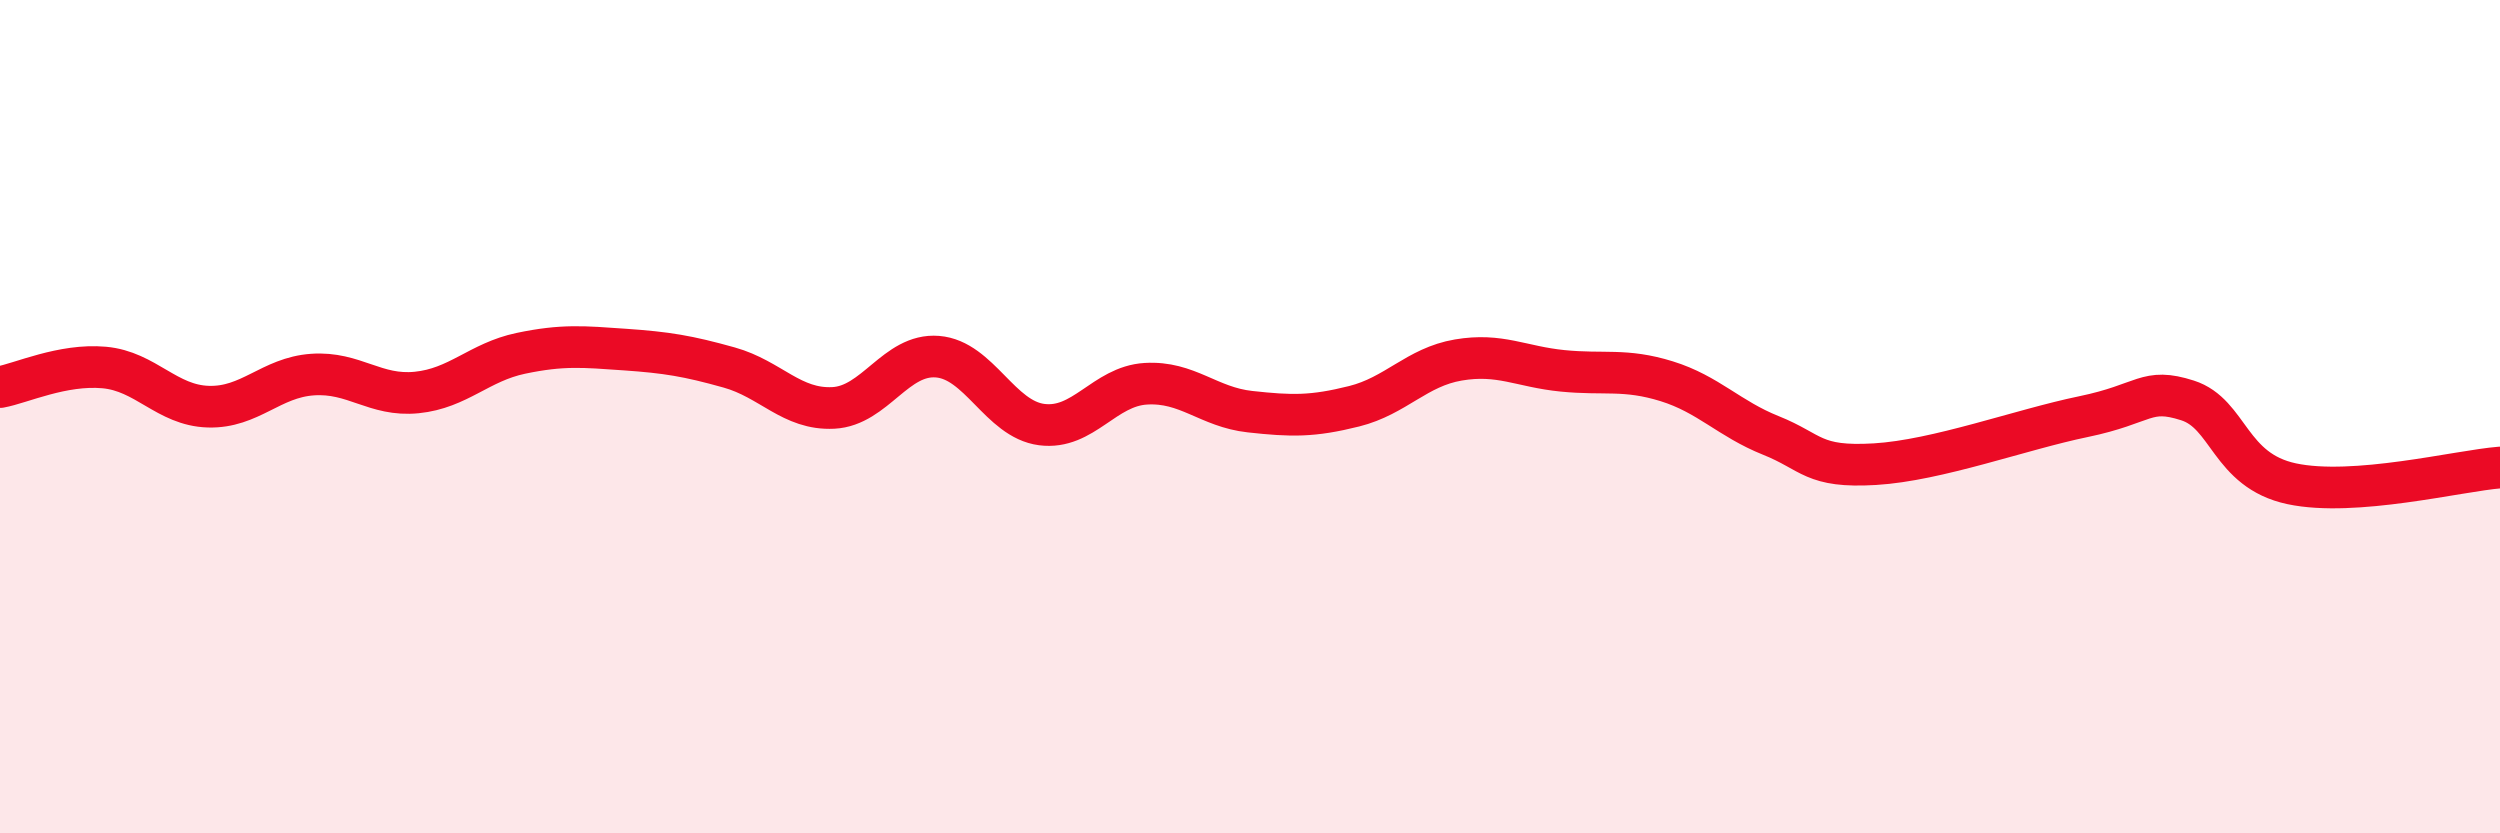
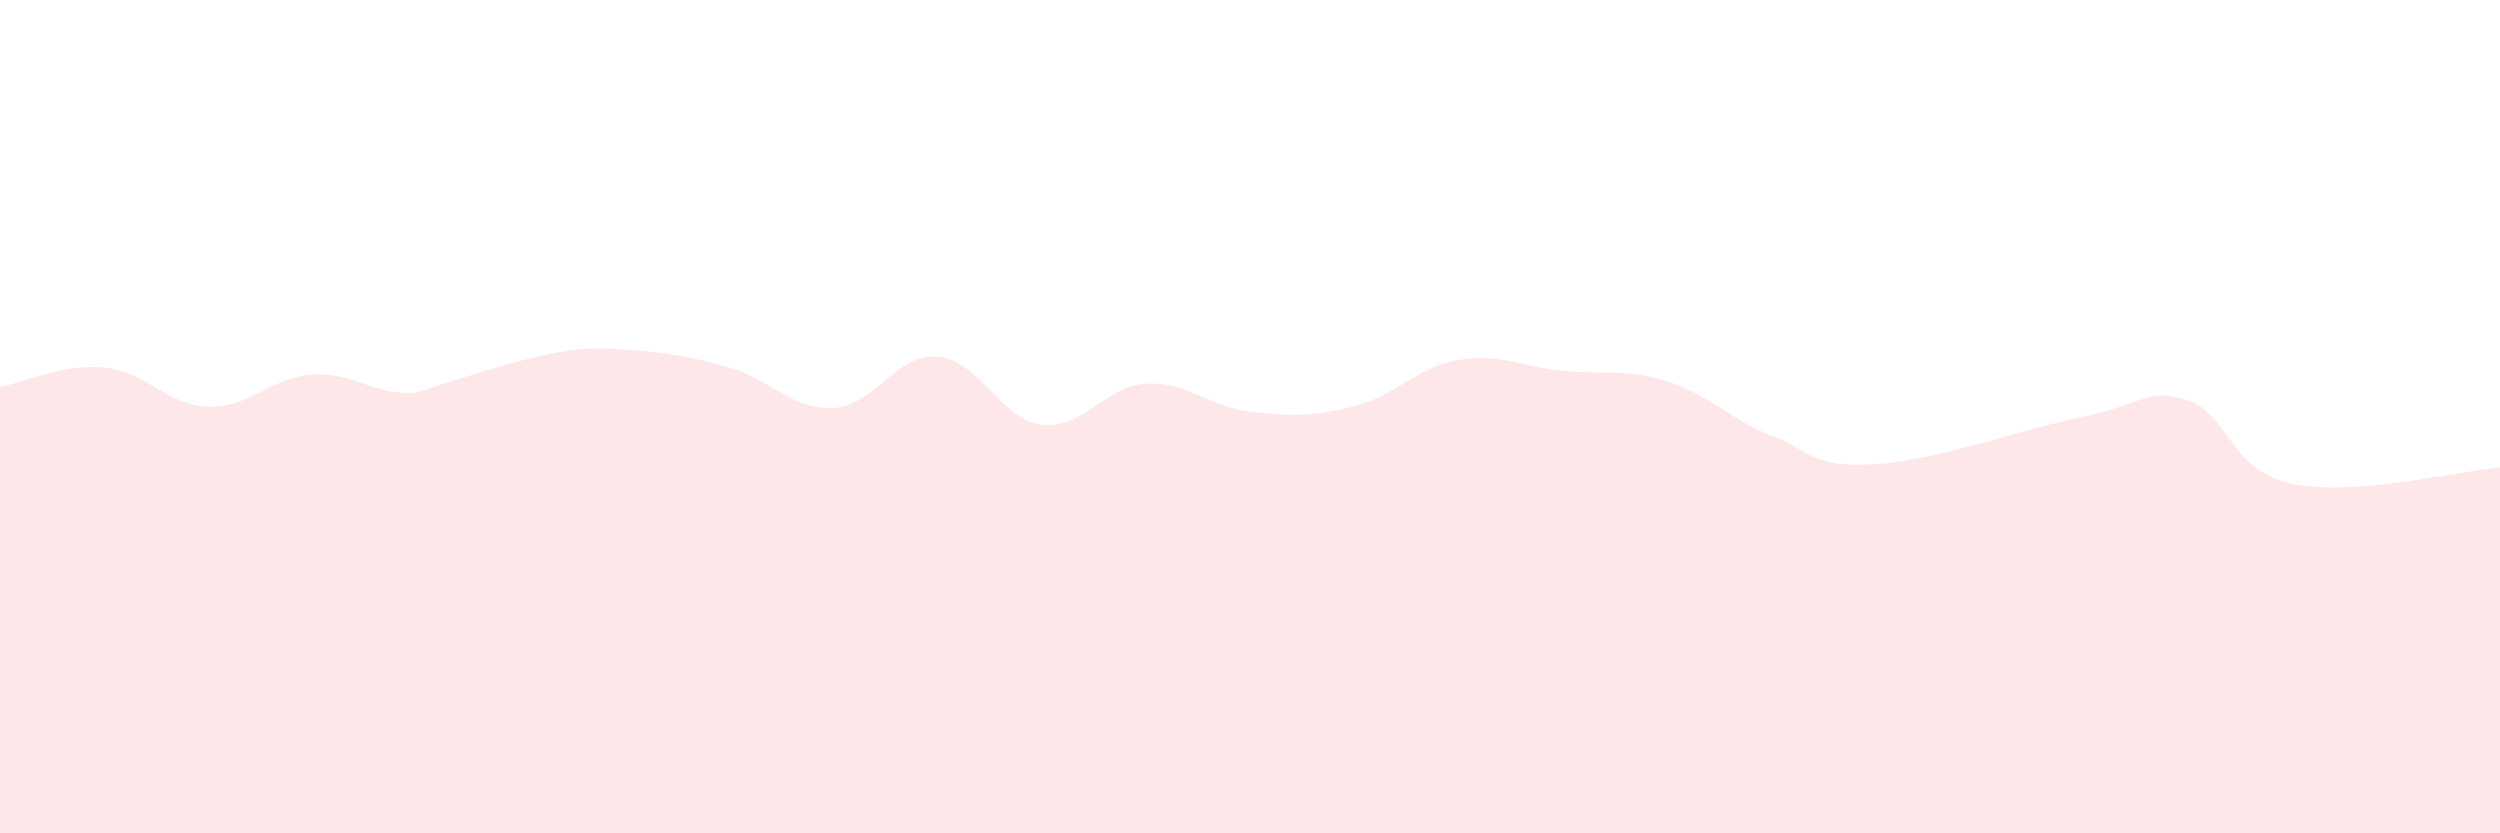
<svg xmlns="http://www.w3.org/2000/svg" width="60" height="20" viewBox="0 0 60 20">
-   <path d="M 0,9.29 C 0.5,9.2 1.5,8.73 2.5,8.82 C 3.5,8.91 4,9.73 5,9.76 C 6,9.79 6.5,9.06 7.5,8.99 C 8.5,8.92 9,9.52 10,9.42 C 11,9.32 11.5,8.69 12.5,8.48 C 13.5,8.27 14,8.32 15,8.39 C 16,8.46 16.5,8.54 17.5,8.82 C 18.5,9.1 19,9.84 20,9.79 C 21,9.74 21.5,8.48 22.5,8.56 C 23.5,8.64 24,10.06 25,10.19 C 26,10.32 26.5,9.27 27.5,9.21 C 28.5,9.15 29,9.77 30,9.88 C 31,9.99 31.5,10 32.5,9.75 C 33.5,9.5 34,8.81 35,8.64 C 36,8.47 36.5,8.8 37.5,8.9 C 38.5,9 39,8.84 40,9.15 C 41,9.46 41.5,10.05 42.5,10.45 C 43.5,10.85 43.5,11.23 45,11.14 C 46.5,11.05 48.5,10.31 50,10 C 51.5,9.69 51.5,9.29 52.5,9.61 C 53.5,9.93 53.5,11.29 55,11.61 C 56.5,11.93 59,11.3 60,11.22L60 20L0 20Z" fill="#EB0A25" opacity="0.1" stroke-linecap="round" stroke-linejoin="round" />
-   <path d="M 0,9.29 C 0.5,9.2 1.5,8.73 2.5,8.82 C 3.5,8.91 4,9.73 5,9.76 C 6,9.79 6.5,9.06 7.5,8.99 C 8.5,8.92 9,9.52 10,9.42 C 11,9.32 11.5,8.69 12.5,8.48 C 13.5,8.27 14,8.32 15,8.39 C 16,8.46 16.5,8.54 17.5,8.82 C 18.5,9.1 19,9.84 20,9.79 C 21,9.74 21.5,8.48 22.5,8.56 C 23.5,8.64 24,10.06 25,10.19 C 26,10.32 26.5,9.27 27.5,9.21 C 28.5,9.15 29,9.77 30,9.88 C 31,9.99 31.5,10 32.5,9.75 C 33.5,9.5 34,8.81 35,8.64 C 36,8.47 36.5,8.8 37.5,8.9 C 38.5,9 39,8.84 40,9.15 C 41,9.46 41.5,10.05 42.5,10.45 C 43.5,10.85 43.5,11.23 45,11.14 C 46.5,11.05 48.5,10.31 50,10 C 51.5,9.69 51.5,9.29 52.5,9.61 C 53.5,9.93 53.5,11.29 55,11.61 C 56.5,11.93 59,11.3 60,11.22" stroke="#EB0A25" stroke-width="1" fill="none" stroke-linecap="round" stroke-linejoin="round" />
+   <path d="M 0,9.29 C 0.5,9.2 1.5,8.73 2.5,8.82 C 3.5,8.91 4,9.73 5,9.76 C 6,9.79 6.5,9.06 7.5,8.99 C 8.5,8.92 9,9.52 10,9.42 C 13.5,8.27 14,8.32 15,8.39 C 16,8.46 16.5,8.54 17.5,8.82 C 18.5,9.1 19,9.84 20,9.79 C 21,9.74 21.5,8.48 22.5,8.56 C 23.5,8.64 24,10.06 25,10.19 C 26,10.32 26.5,9.27 27.5,9.21 C 28.5,9.15 29,9.77 30,9.88 C 31,9.99 31.5,10 32.5,9.75 C 33.5,9.5 34,8.81 35,8.64 C 36,8.47 36.5,8.8 37.5,8.9 C 38.5,9 39,8.84 40,9.15 C 41,9.46 41.5,10.05 42.5,10.45 C 43.5,10.85 43.5,11.23 45,11.14 C 46.5,11.05 48.5,10.31 50,10 C 51.5,9.69 51.5,9.29 52.5,9.61 C 53.5,9.93 53.5,11.29 55,11.61 C 56.5,11.93 59,11.3 60,11.22L60 20L0 20Z" fill="#EB0A25" opacity="0.1" stroke-linecap="round" stroke-linejoin="round" />
</svg>